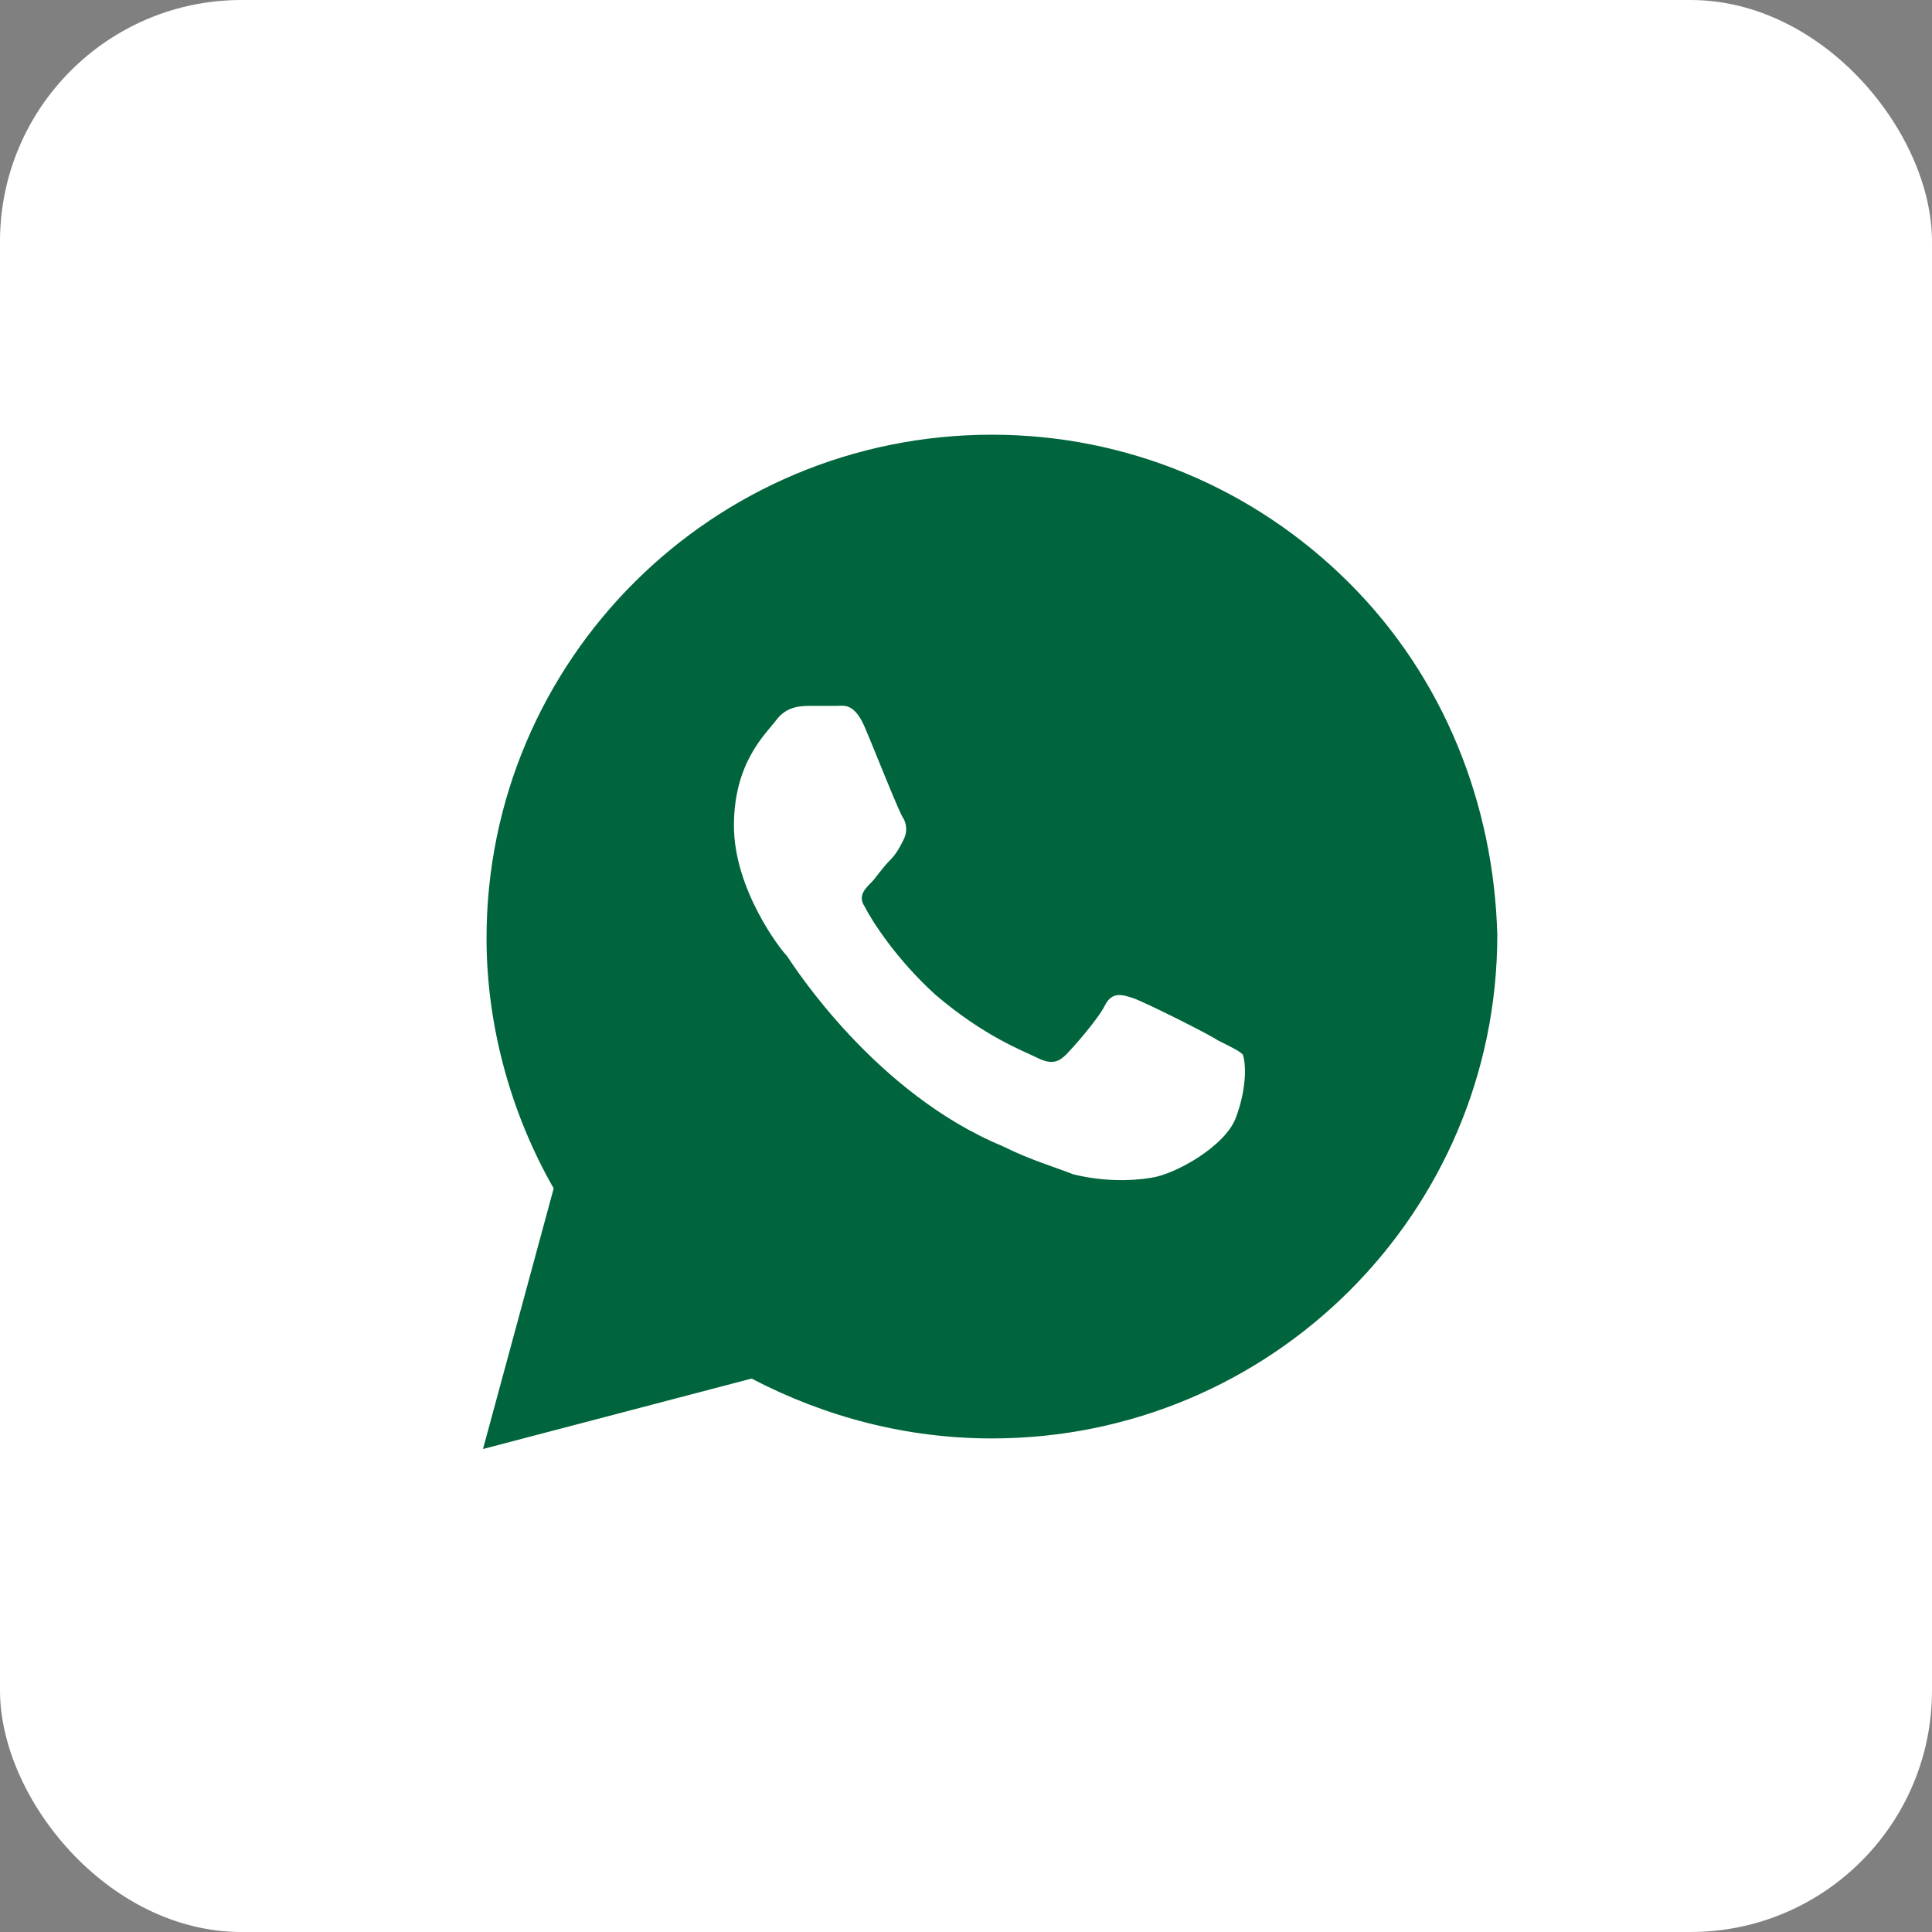
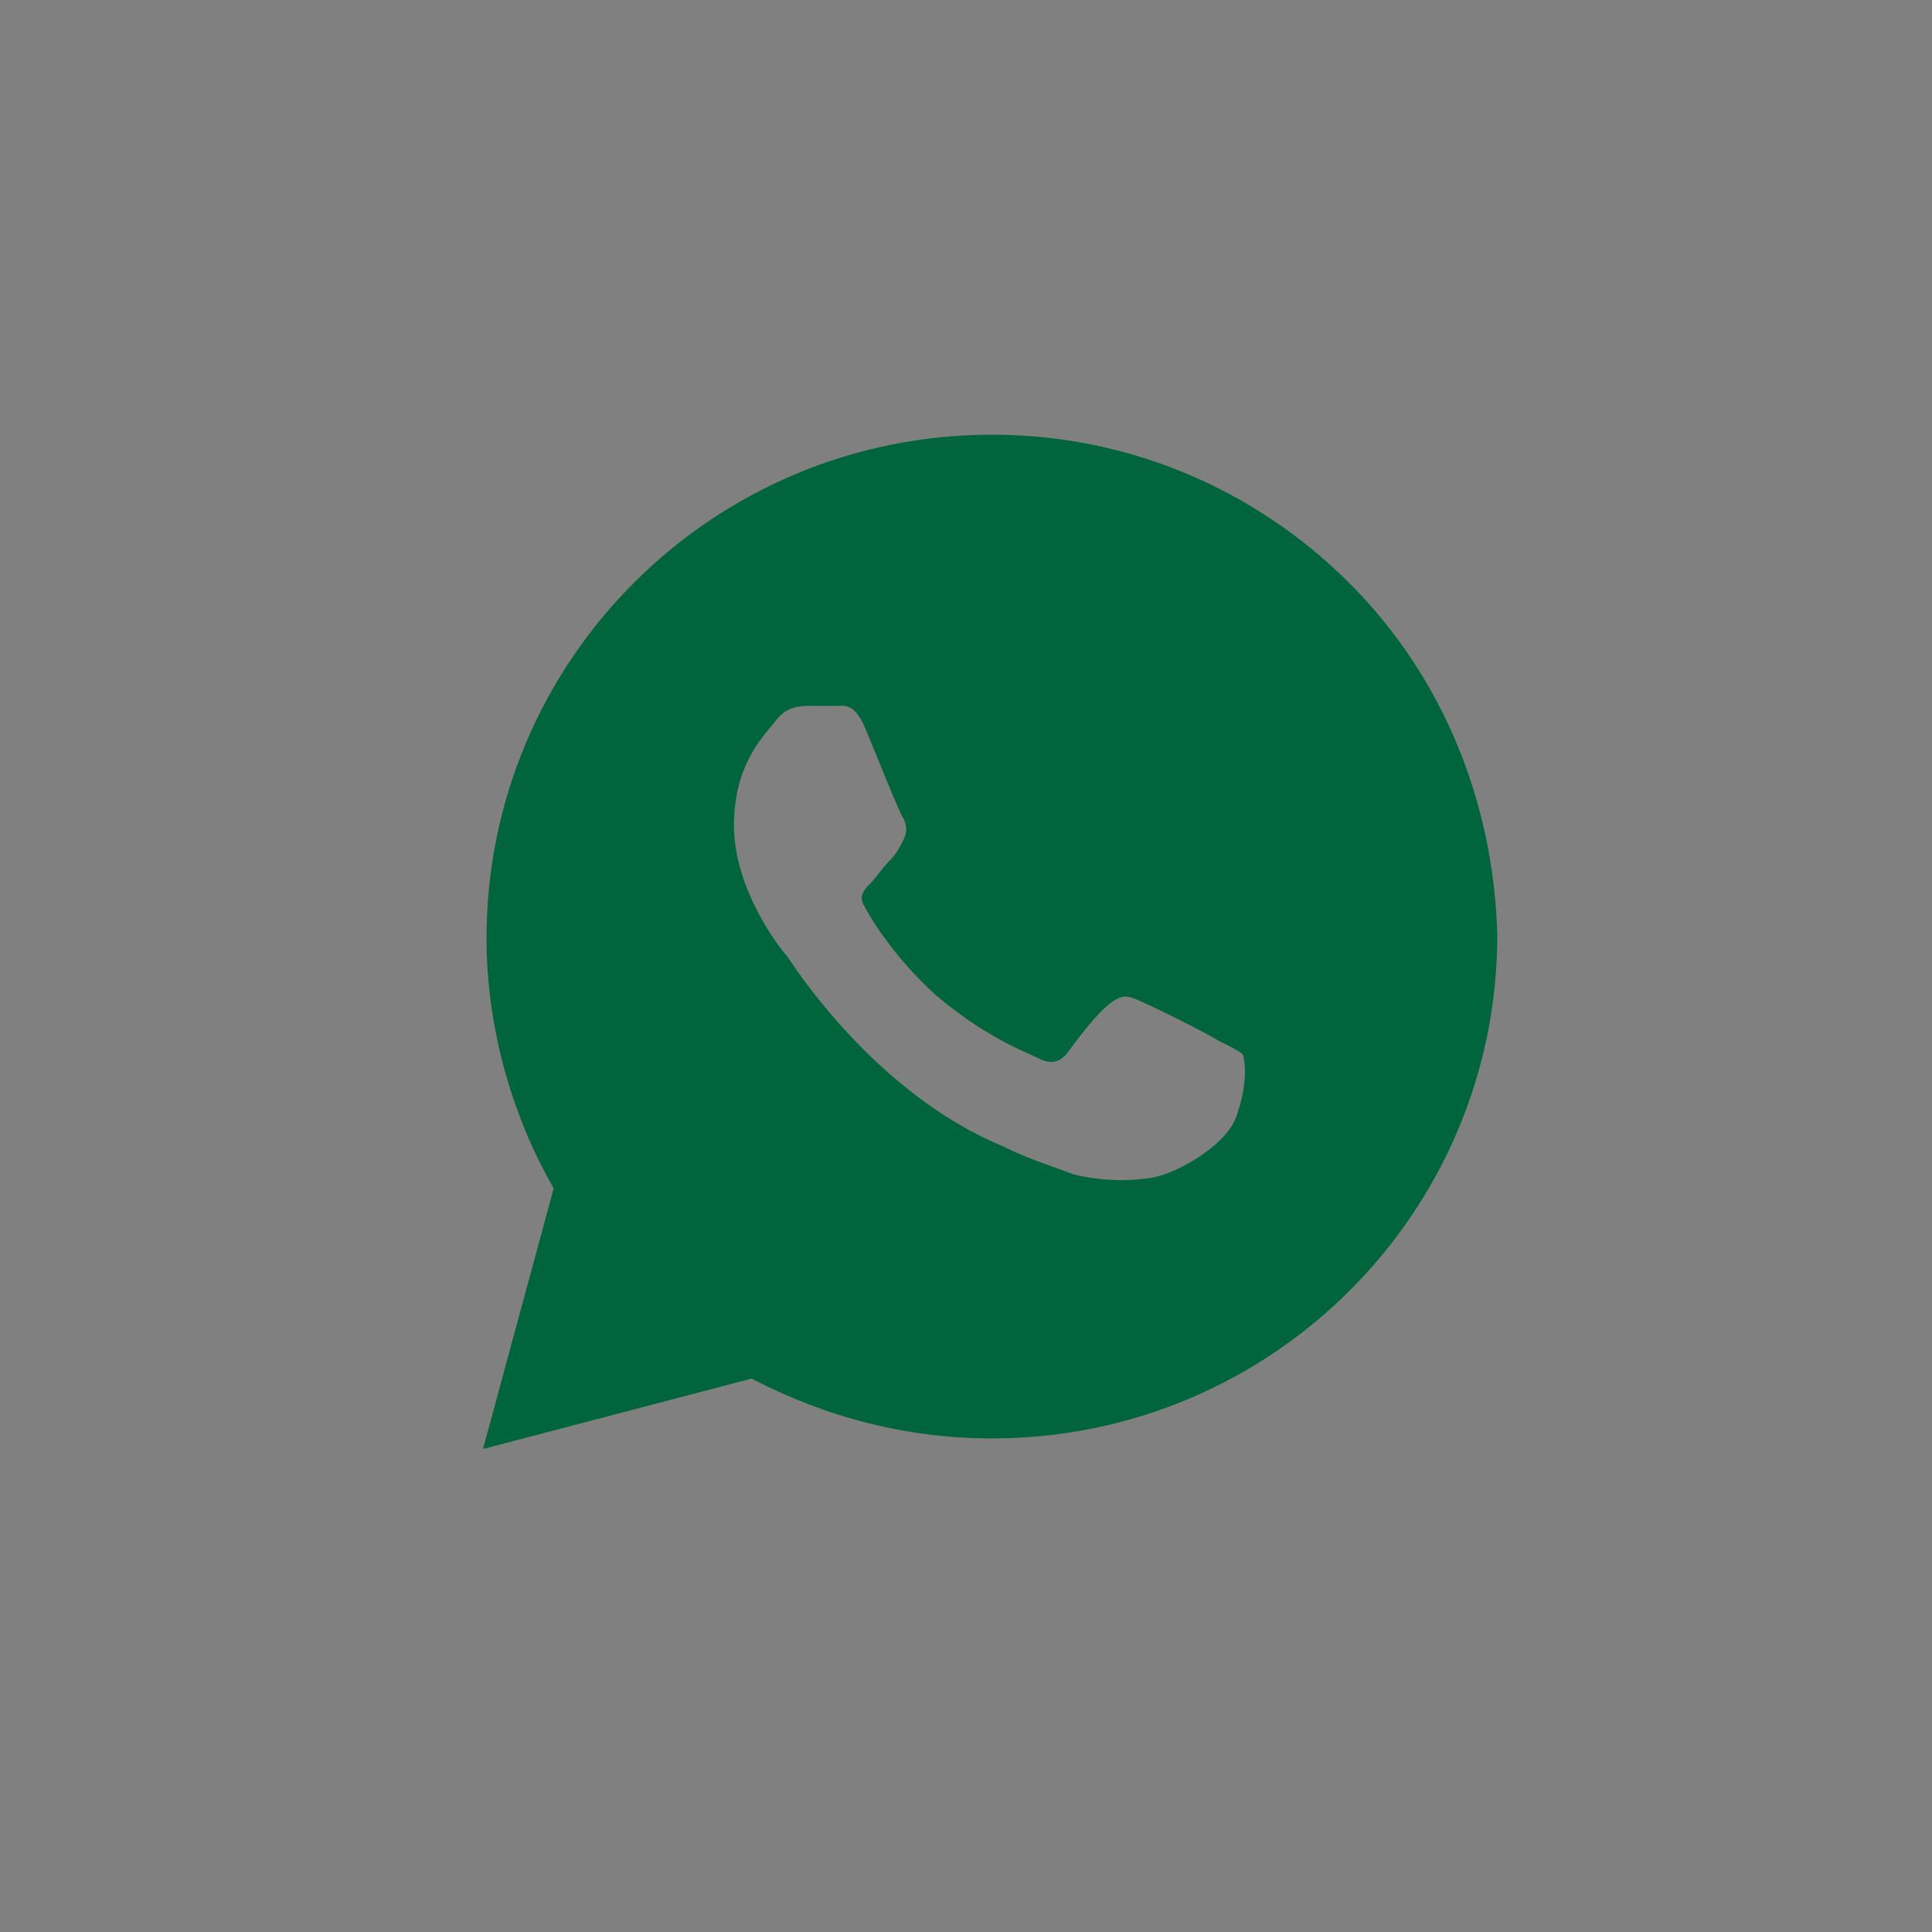
<svg xmlns="http://www.w3.org/2000/svg" width="160" height="160" viewBox="0 0 160 160" fill="none">
  <rect x="0" y="0" width="160" height="160" fill="#808080" stroke="none" />
-   <rect width="160" height="160" rx="20" fill="white" />
-   <path d="M111.707 48.25C103.805 40.375 93.268 36 82.146 36C59.024 36 40.293 54.667 40.293 77.708C40.293 85 42.342 92.292 45.854 98.417L40 120L62.244 114.167C68.39 117.375 75.122 119.125 82.146 119.125C105.268 119.125 124 100.458 124 77.417C123.707 66.625 119.61 56.125 111.707 48.25ZM102.341 92.583C101.463 94.917 97.366 97.25 95.317 97.542C93.561 97.833 91.219 97.833 88.878 97.25C87.415 96.667 85.366 96.083 83.024 94.917C72.488 90.542 65.756 80.042 65.171 79.167C64.585 78.583 60.781 73.625 60.781 68.375C60.781 63.125 63.415 60.792 64.293 59.625C65.171 58.458 66.341 58.458 67.219 58.458C67.805 58.458 68.683 58.458 69.268 58.458C69.854 58.458 70.732 58.167 71.61 60.208C72.488 62.25 74.537 67.5 74.829 67.792C75.122 68.375 75.122 68.958 74.829 69.542C74.537 70.125 74.244 70.708 73.659 71.292C73.073 71.875 72.488 72.75 72.195 73.042C71.61 73.625 71.024 74.208 71.61 75.083C72.195 76.25 74.244 79.458 77.463 82.375C81.561 85.875 84.781 87.042 85.951 87.625C87.122 88.208 87.707 87.917 88.293 87.333C88.878 86.75 90.927 84.417 91.512 83.25C92.098 82.083 92.976 82.375 93.854 82.667C94.732 82.958 100 85.583 100.878 86.167C102.049 86.75 102.634 87.042 102.927 87.333C103.219 88.208 103.22 90.25 102.341 92.583Z" fill="#00653C" />
+   <path d="M111.707 48.25C103.805 40.375 93.268 36 82.146 36C59.024 36 40.293 54.667 40.293 77.708C40.293 85 42.342 92.292 45.854 98.417L40 120L62.244 114.167C68.39 117.375 75.122 119.125 82.146 119.125C105.268 119.125 124 100.458 124 77.417C123.707 66.625 119.61 56.125 111.707 48.25ZM102.341 92.583C101.463 94.917 97.366 97.25 95.317 97.542C93.561 97.833 91.219 97.833 88.878 97.25C87.415 96.667 85.366 96.083 83.024 94.917C72.488 90.542 65.756 80.042 65.171 79.167C64.585 78.583 60.781 73.625 60.781 68.375C60.781 63.125 63.415 60.792 64.293 59.625C65.171 58.458 66.341 58.458 67.219 58.458C67.805 58.458 68.683 58.458 69.268 58.458C69.854 58.458 70.732 58.167 71.61 60.208C72.488 62.25 74.537 67.5 74.829 67.792C75.122 68.375 75.122 68.958 74.829 69.542C74.537 70.125 74.244 70.708 73.659 71.292C73.073 71.875 72.488 72.75 72.195 73.042C71.61 73.625 71.024 74.208 71.61 75.083C72.195 76.25 74.244 79.458 77.463 82.375C81.561 85.875 84.781 87.042 85.951 87.625C87.122 88.208 87.707 87.917 88.293 87.333C92.098 82.083 92.976 82.375 93.854 82.667C94.732 82.958 100 85.583 100.878 86.167C102.049 86.75 102.634 87.042 102.927 87.333C103.219 88.208 103.22 90.25 102.341 92.583Z" fill="#00653C" />
</svg>